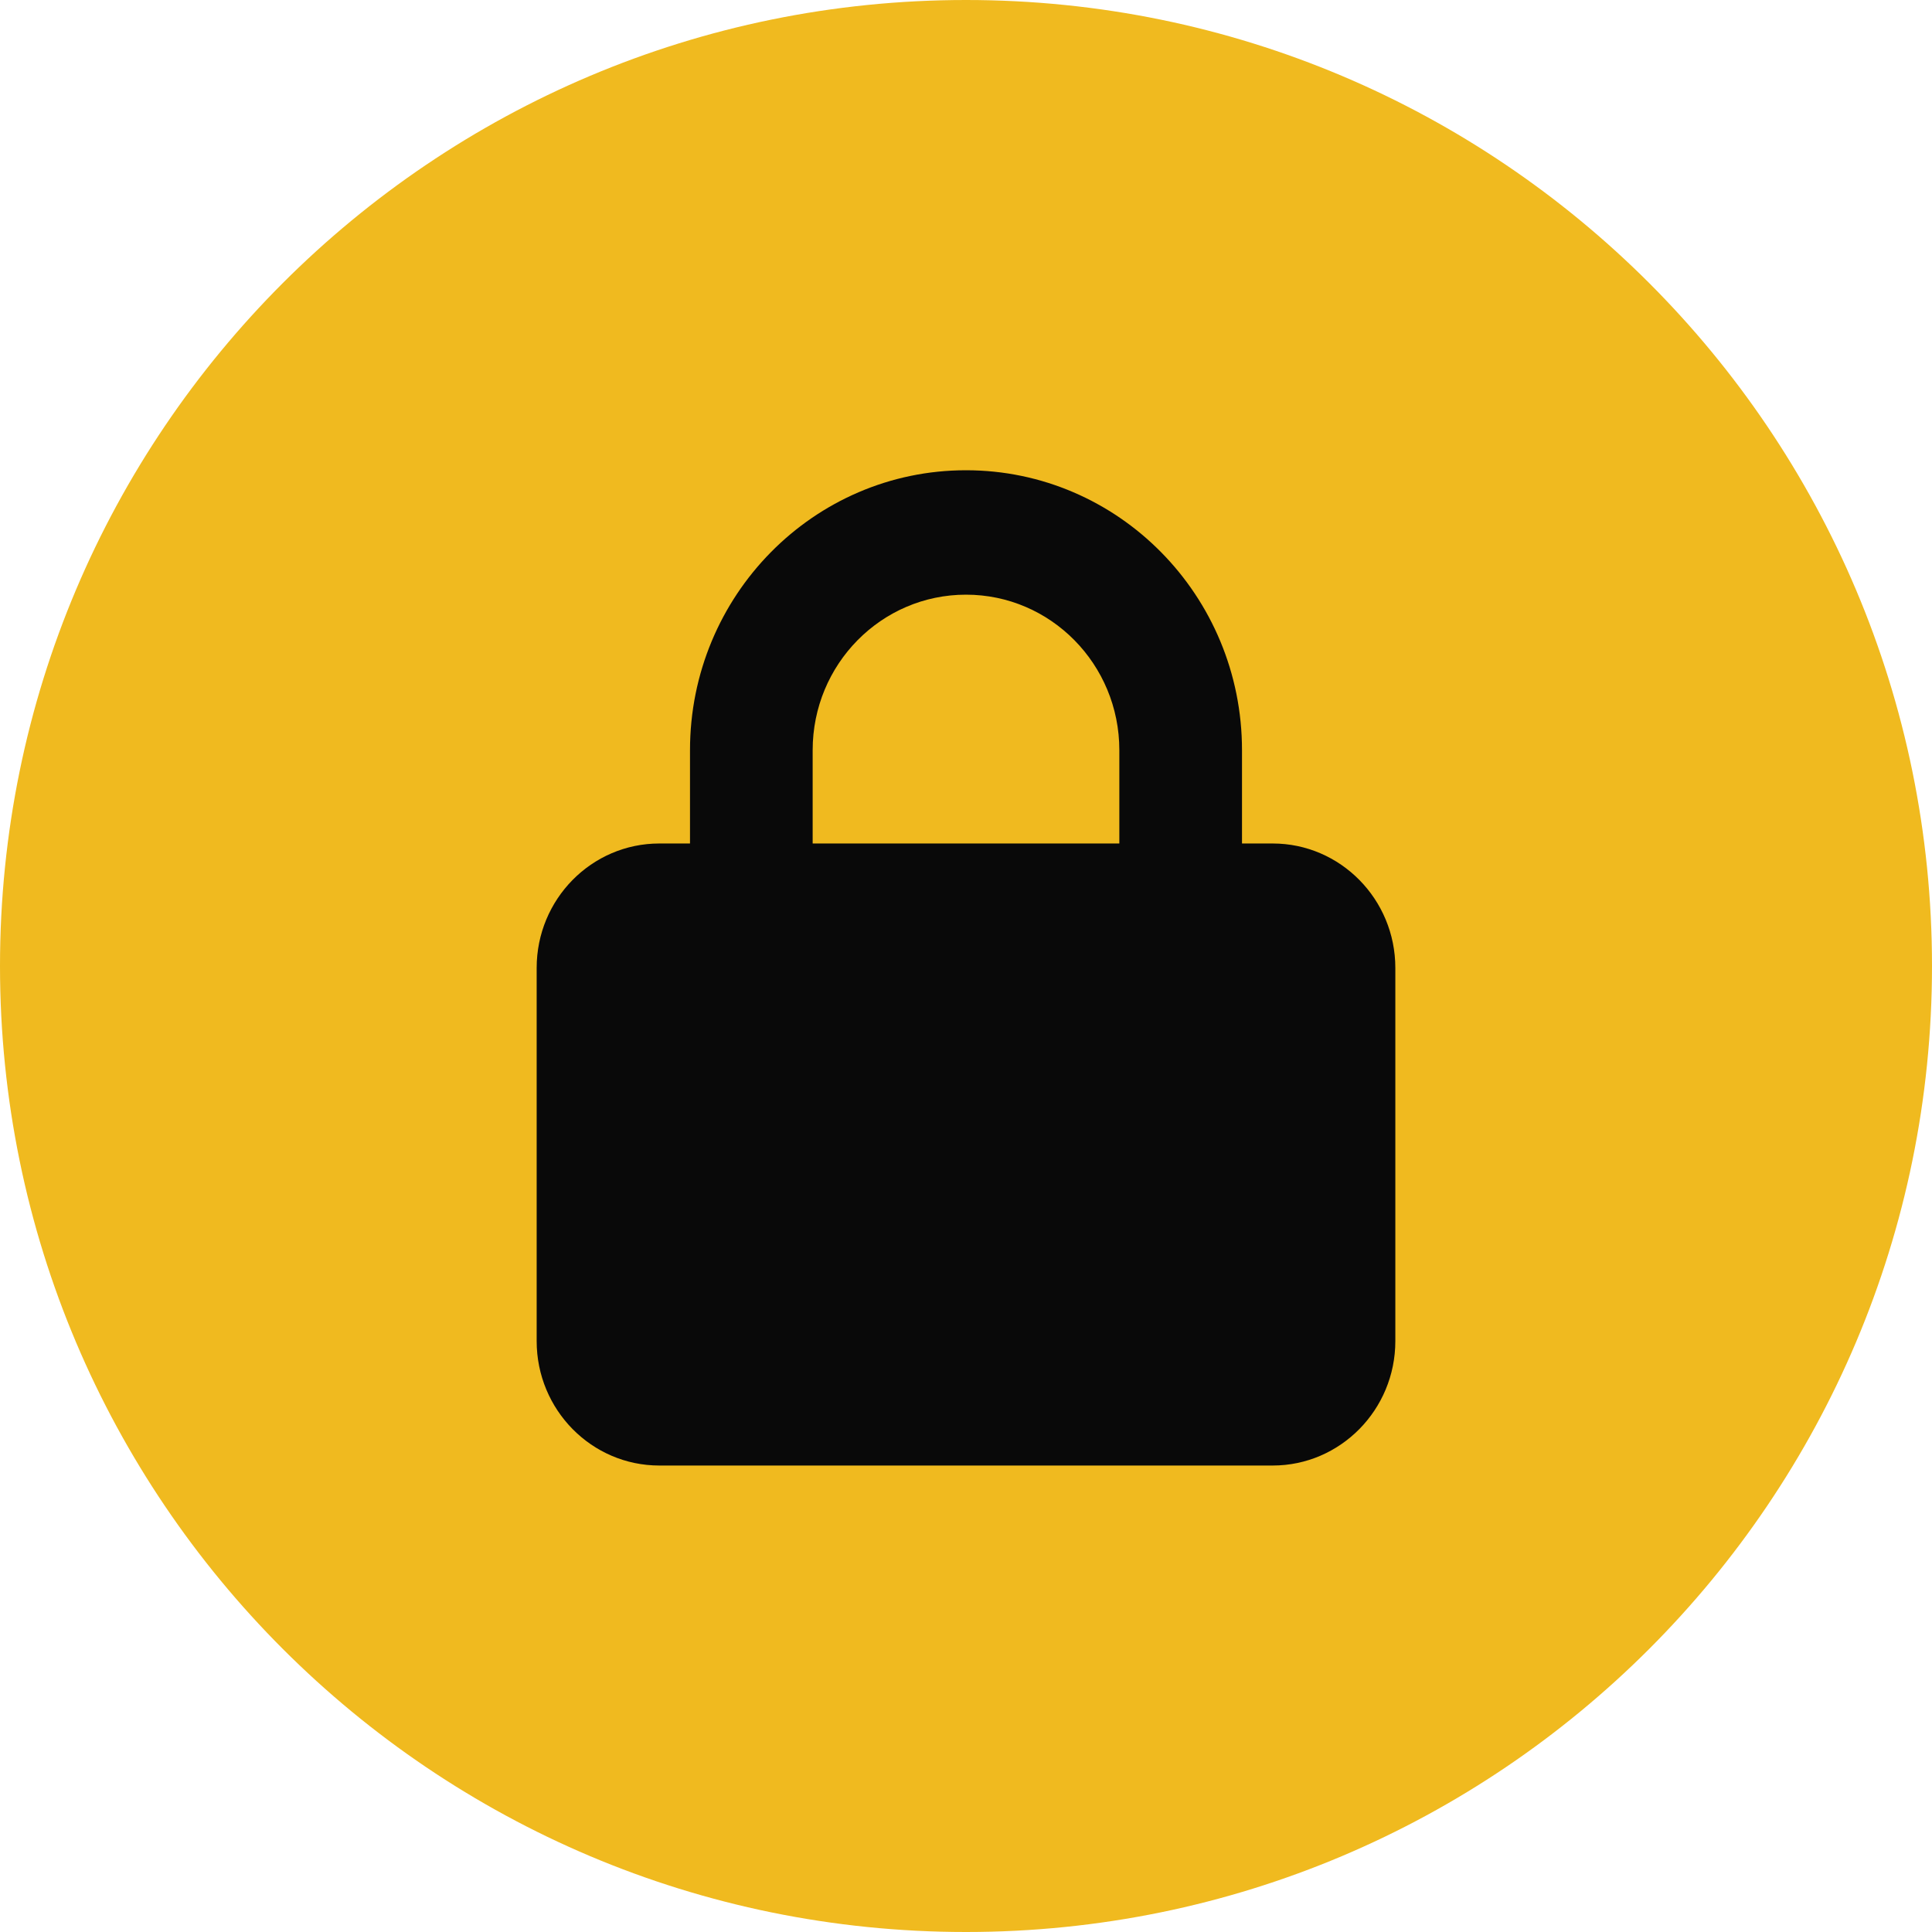
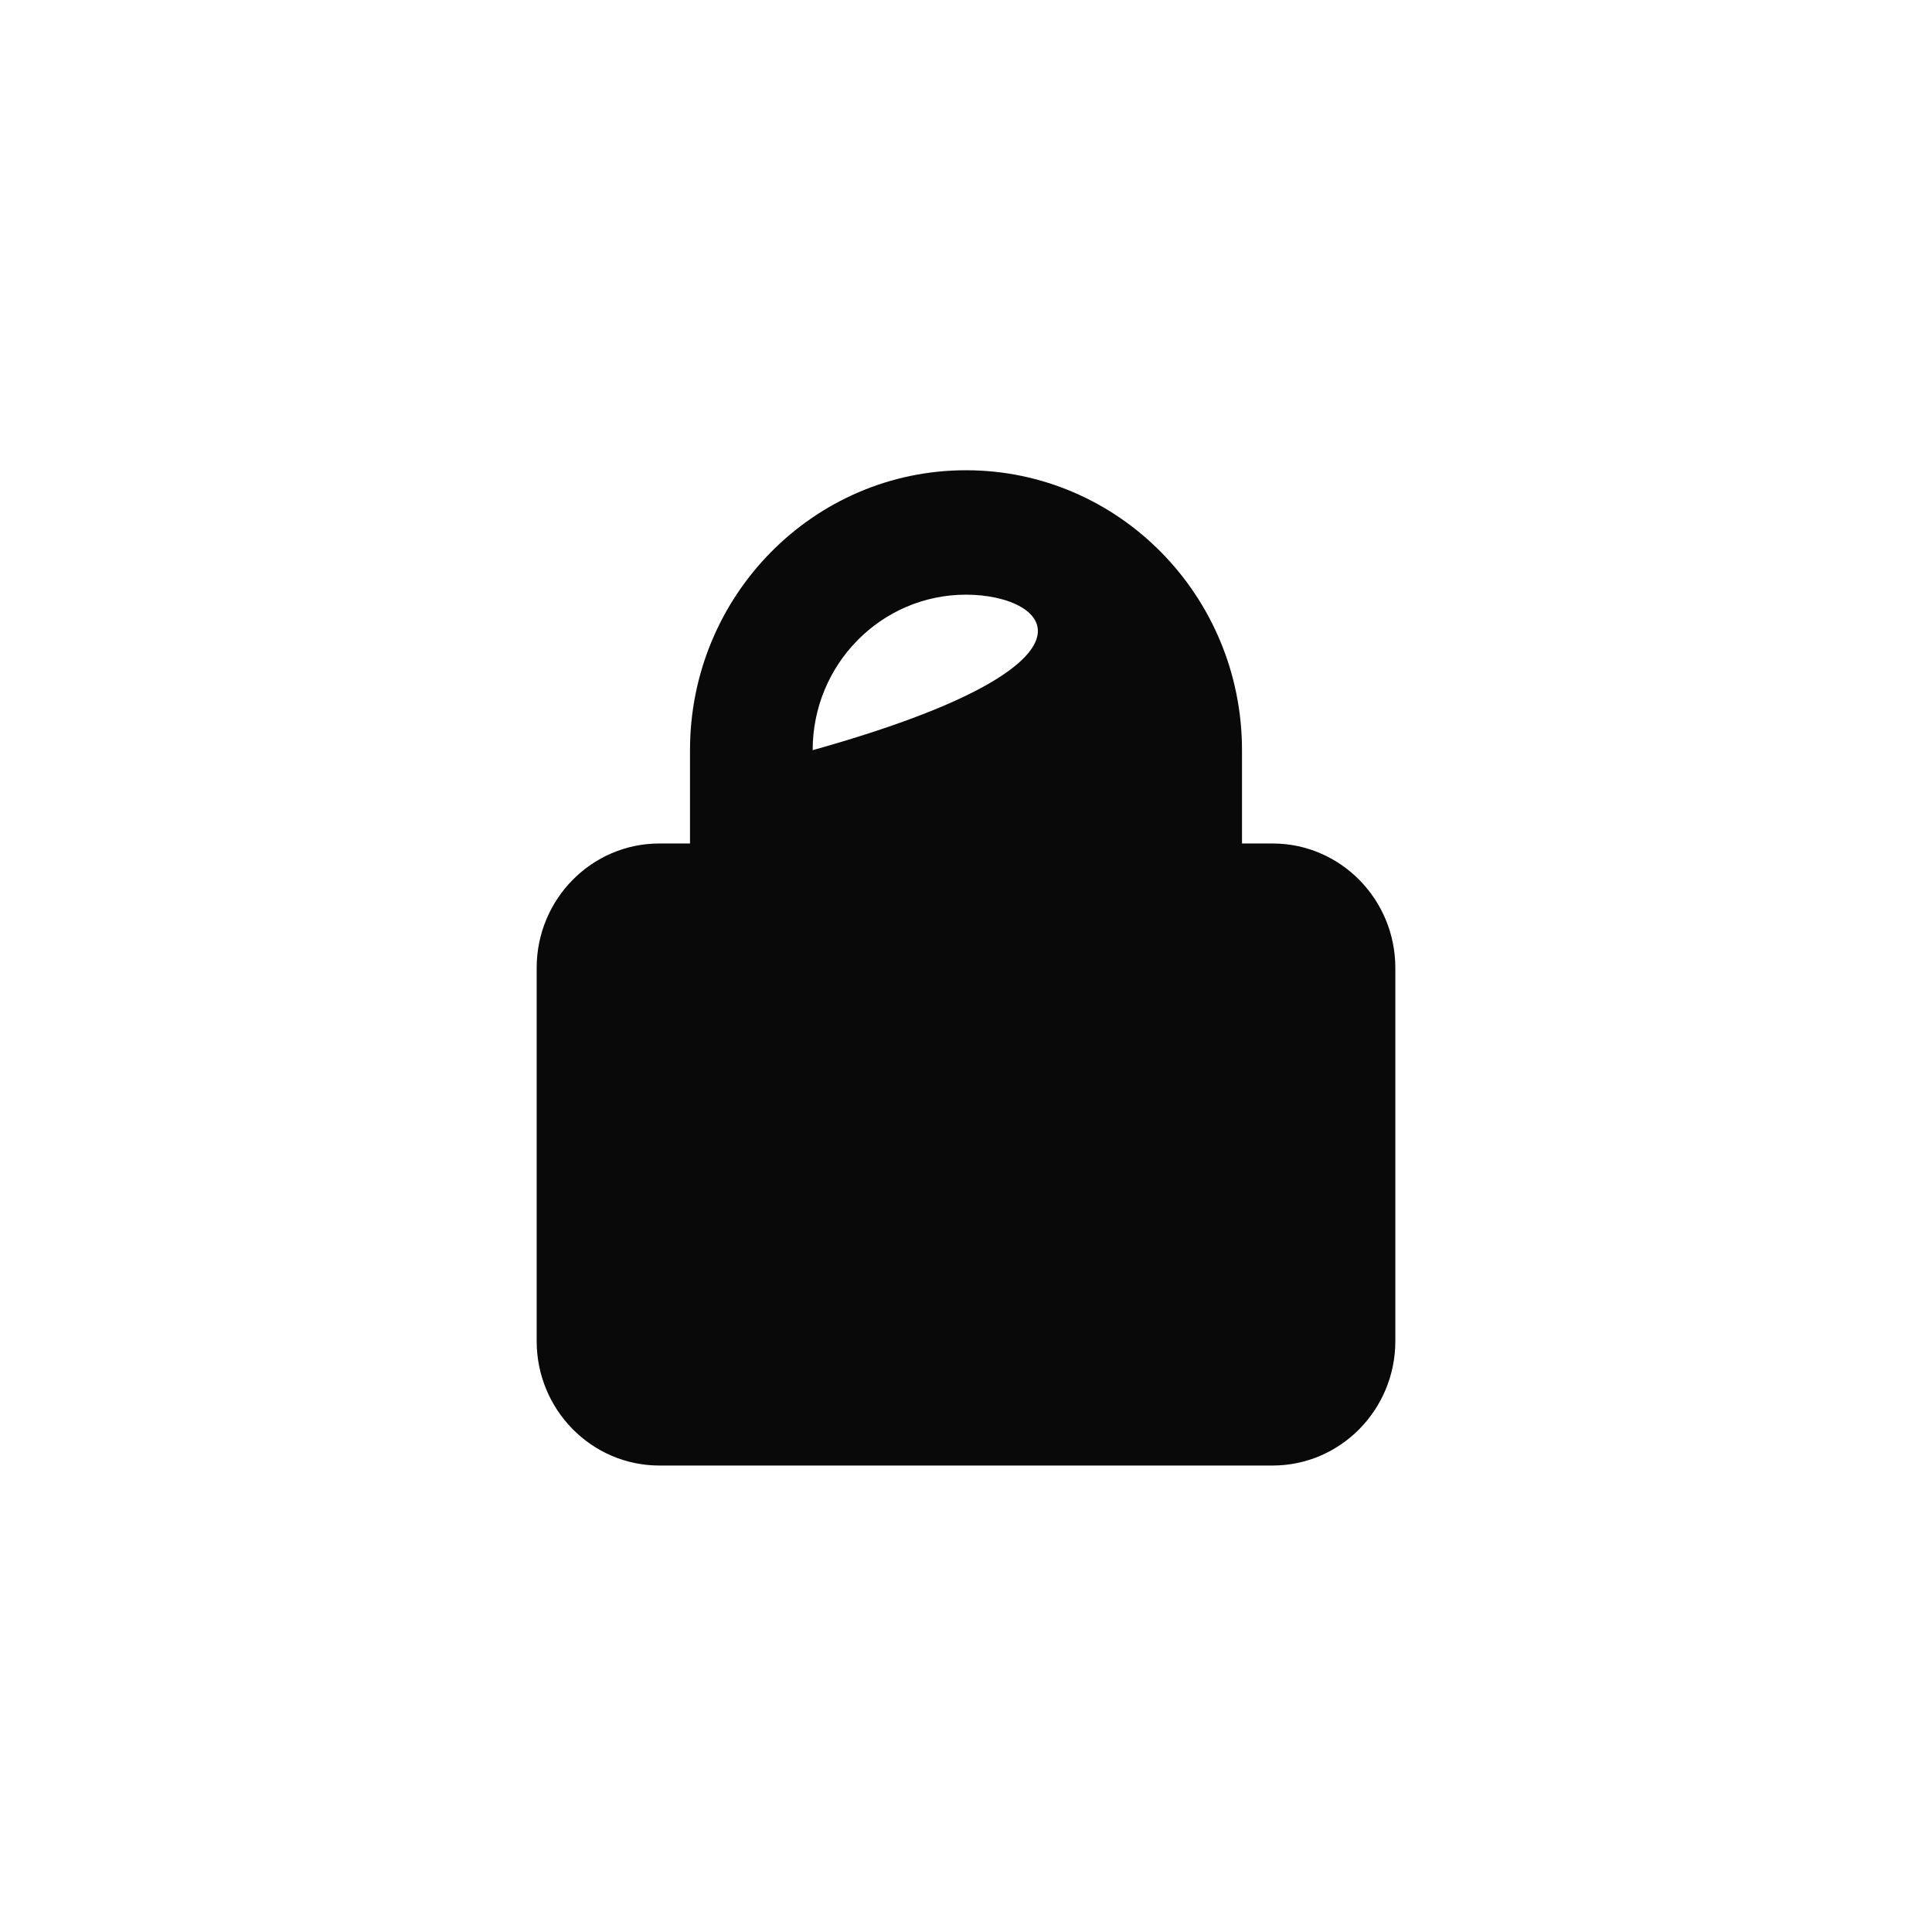
<svg xmlns="http://www.w3.org/2000/svg" width="90" height="90" viewBox="0 0 90 90" fill="none">
-   <path d="M90 45C90 69.853 69.853 90 45 90C20.147 90 0 69.853 0 45C0 20.147 20.147 0 45 0C69.853 0 90 20.147 90 45Z" fill="#F0BA1F" />
-   <path d="M32.143 39.293V34.946C32.143 27.744 37.902 21.906 45 21.906C52.098 21.906 57.857 27.744 57.857 34.946V39.293H59.286C62.438 39.293 65 41.892 65 45.088V62.474C65 65.671 62.438 68.27 59.286 68.27H30.714C27.558 68.27 25 65.671 25 62.474V45.088C25 41.892 27.558 39.293 30.714 39.293H32.143ZM37.857 39.293H52.143V34.946C52.143 30.945 48.946 27.702 45 27.702C41.054 27.702 37.857 30.945 37.857 34.946V39.293Z" fill="#090909" />
+   <path d="M32.143 39.293V34.946C32.143 27.744 37.902 21.906 45 21.906C52.098 21.906 57.857 27.744 57.857 34.946V39.293H59.286C62.438 39.293 65 41.892 65 45.088V62.474C65 65.671 62.438 68.27 59.286 68.27H30.714C27.558 68.27 25 65.671 25 62.474V45.088C25 41.892 27.558 39.293 30.714 39.293H32.143ZM37.857 39.293V34.946C52.143 30.945 48.946 27.702 45 27.702C41.054 27.702 37.857 30.945 37.857 34.946V39.293Z" fill="#090909" />
</svg>